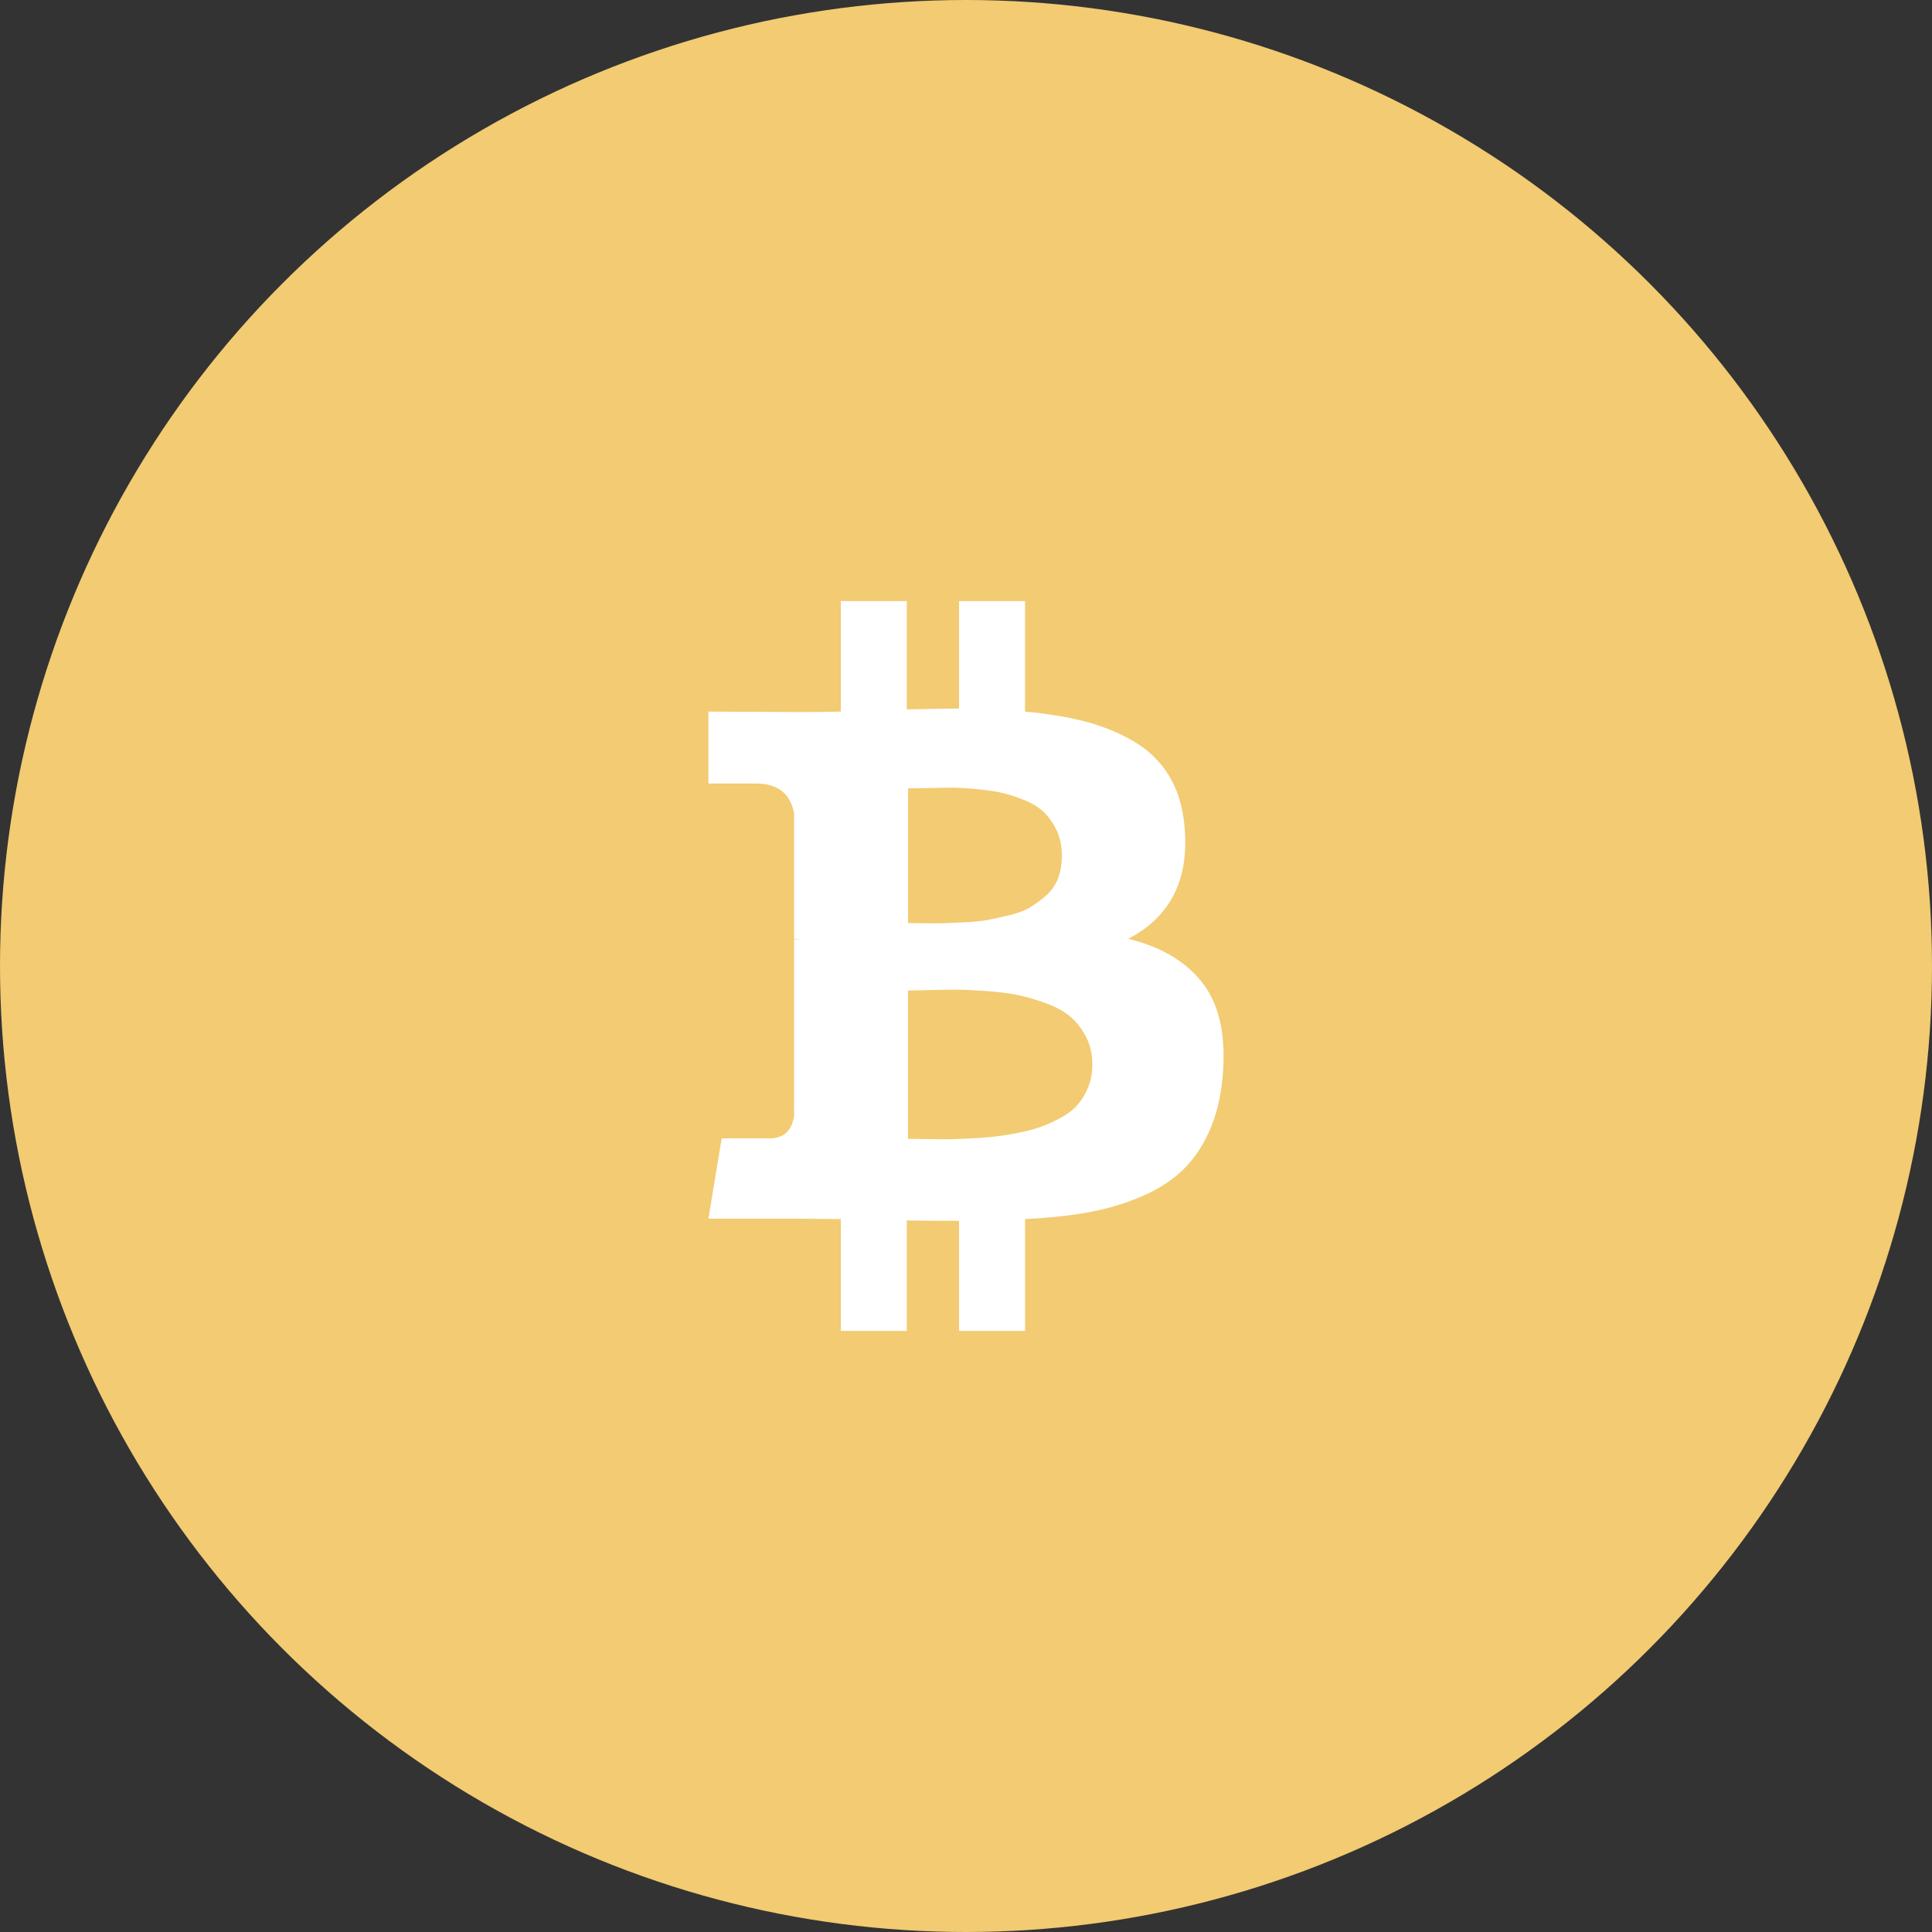
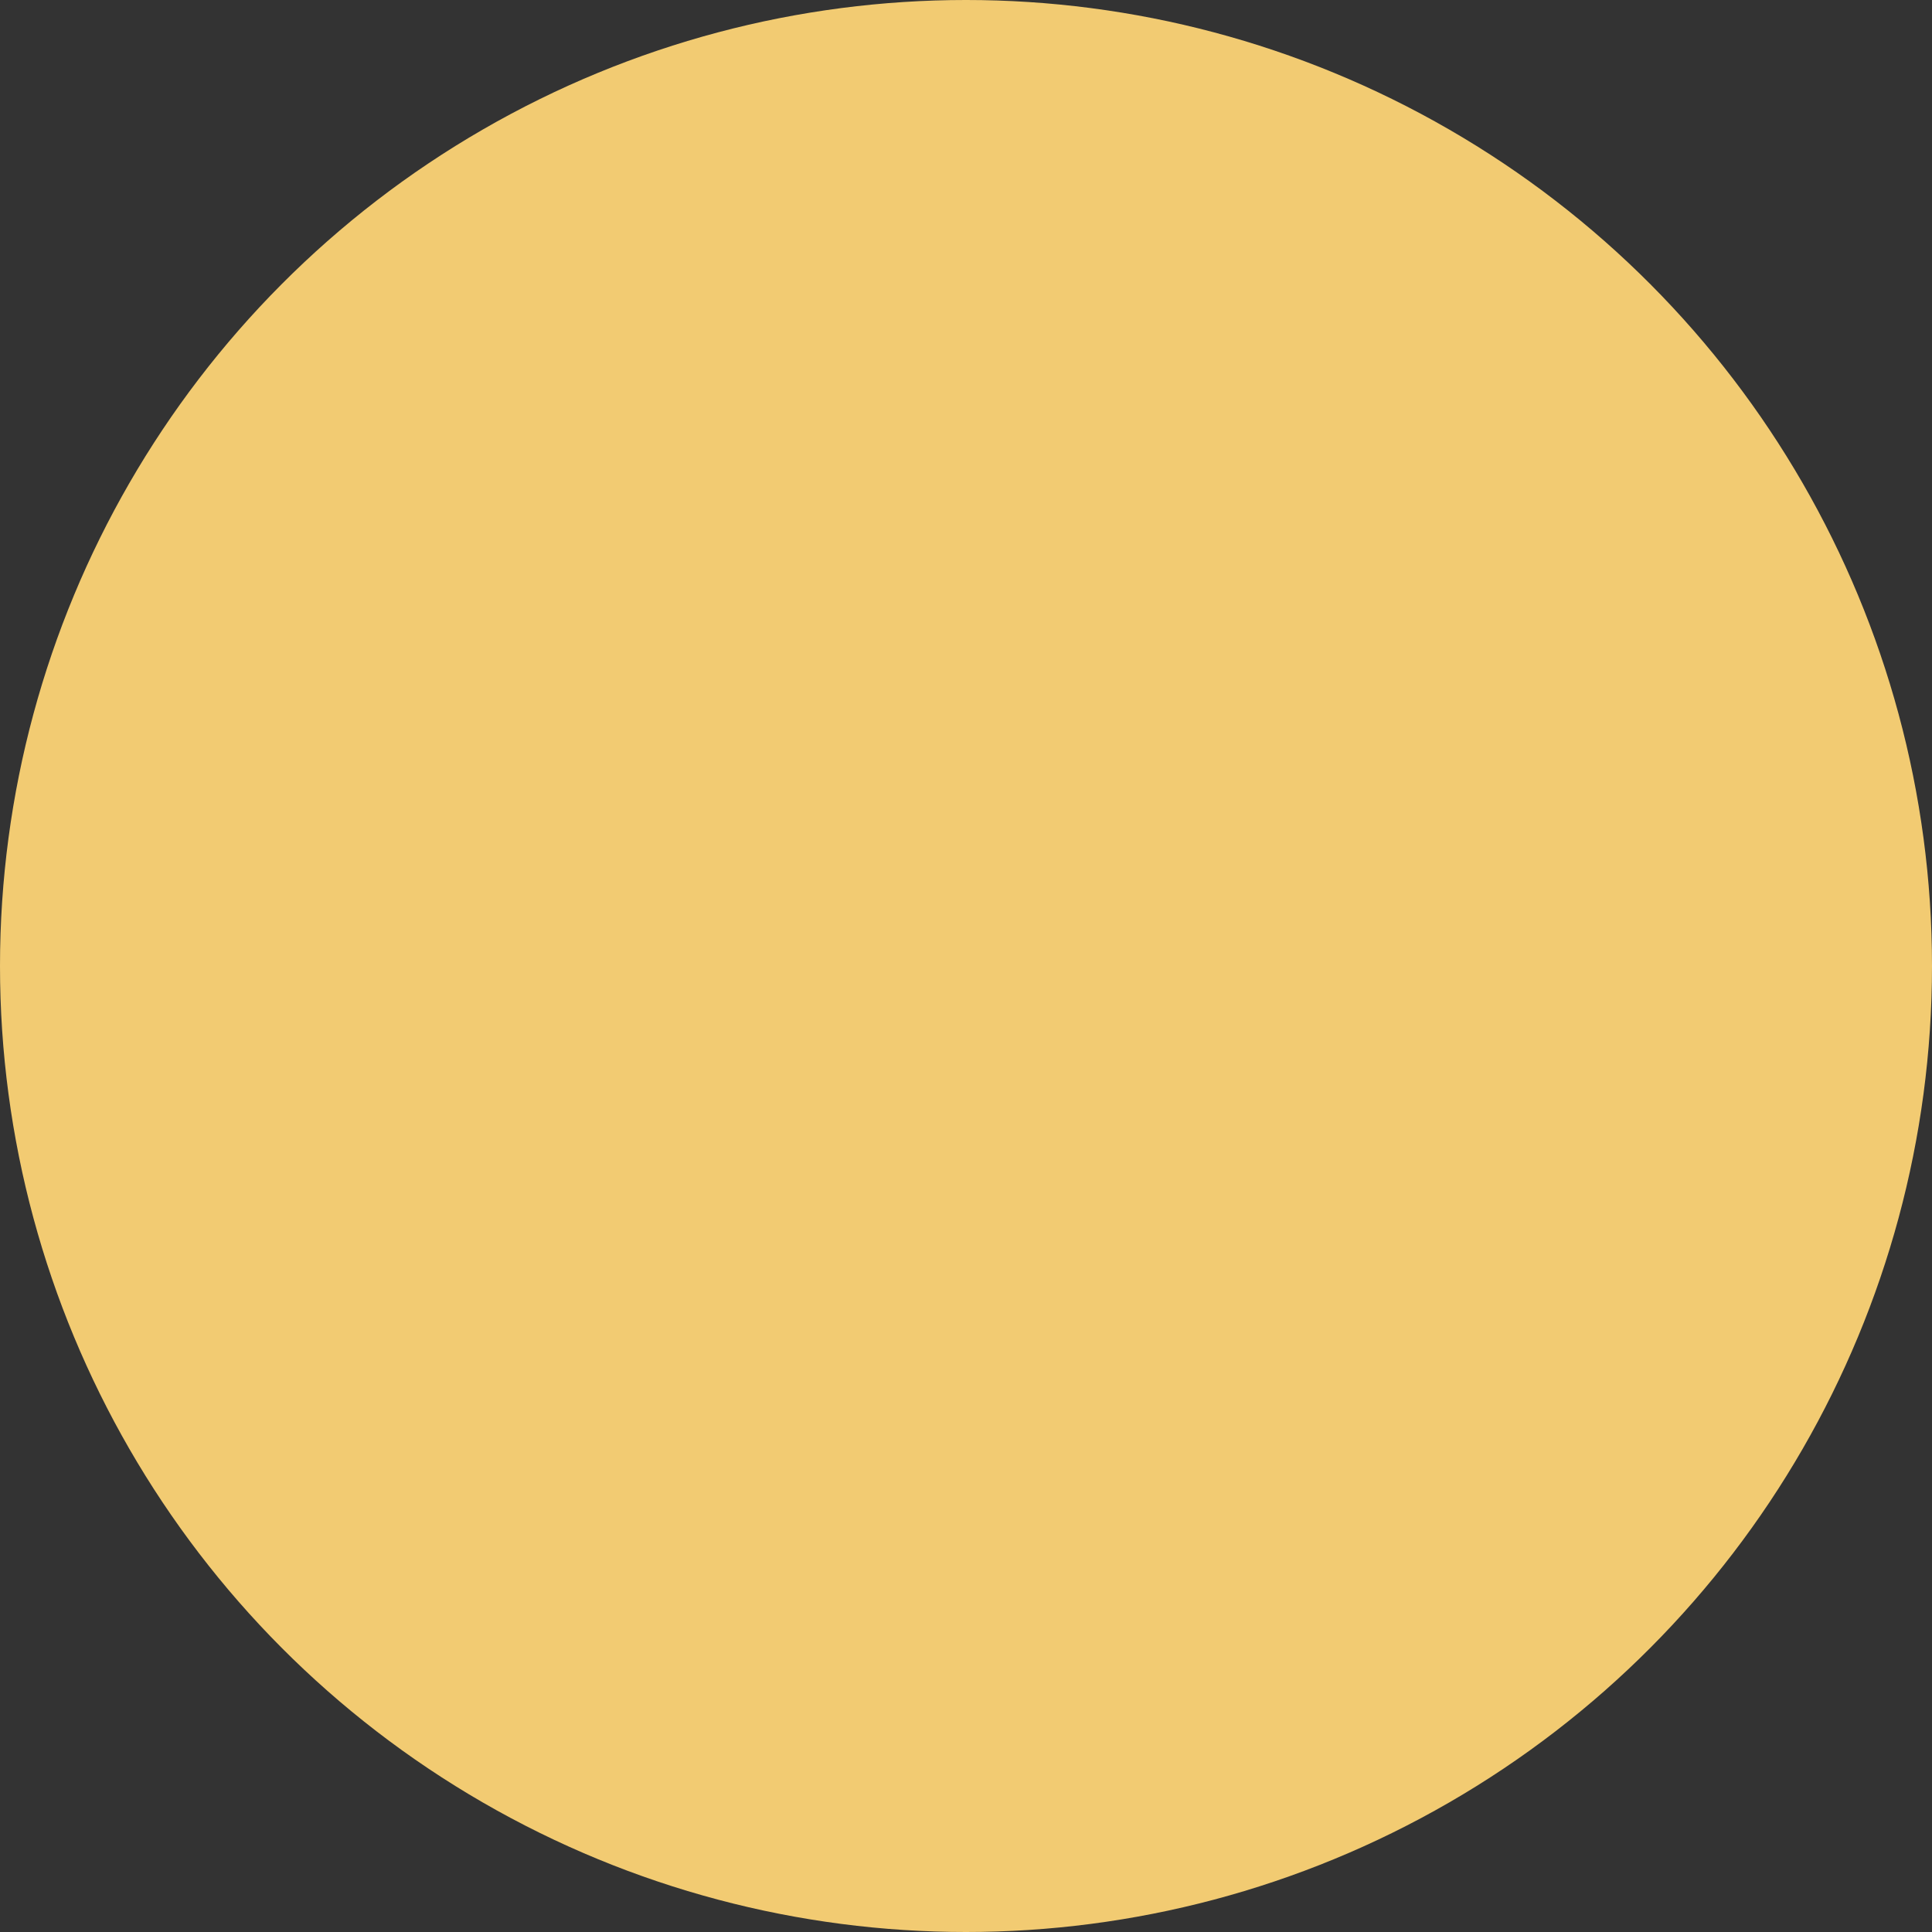
<svg xmlns="http://www.w3.org/2000/svg" width="90" height="90" viewBox="0 0 90 90" fill="none">
  <rect x="0" y="0" width="90" height="90" fill="#333333" stroke="none" />
  <circle cx="45" cy="45" r="45" fill="#F2CB72" />
-   <path d="M56.055 45.837C55.283 44.816 54.118 44.114 52.561 43.733C54.544 42.697 55.416 40.94 55.176 38.461C55.096 37.562 54.854 36.782 54.448 36.122C54.041 35.461 53.493 34.93 52.801 34.528C52.109 34.126 51.356 33.82 50.545 33.609C49.733 33.398 48.802 33.244 47.75 33.149V28H44.677V33.006C44.145 33.006 43.333 33.02 42.242 33.047V28H39.168V33.149C38.728 33.163 38.083 33.17 37.231 33.17L33 33.149V36.5H35.215C36.227 36.5 36.819 36.964 36.992 37.89V43.754C37.125 43.754 37.231 43.761 37.311 43.775H36.992V51.988C36.886 52.683 36.5 53.031 35.834 53.031H33.619L33 56.77H36.992C37.245 56.77 37.611 56.773 38.09 56.779C38.569 56.786 38.928 56.79 39.168 56.79V62H42.242V56.851C42.801 56.865 43.613 56.872 44.677 56.872V62H47.751V56.79C48.843 56.735 49.81 56.634 50.655 56.483C51.5 56.333 52.309 56.098 53.08 55.778C53.852 55.458 54.497 55.059 55.016 54.583C55.535 54.106 55.964 53.5 56.304 52.764C56.643 52.028 56.859 51.177 56.952 50.21C57.126 48.317 56.826 46.859 56.055 45.837ZM42.301 36.724C42.395 36.724 42.657 36.721 43.09 36.714C43.523 36.707 43.882 36.7 44.168 36.693C44.454 36.687 44.84 36.704 45.326 36.745C45.812 36.785 46.221 36.84 46.553 36.908C46.886 36.976 47.252 37.089 47.651 37.245C48.05 37.402 48.37 37.593 48.609 37.817C48.849 38.042 49.051 38.328 49.218 38.675C49.384 39.023 49.467 39.421 49.467 39.871C49.467 40.252 49.407 40.6 49.288 40.913C49.169 41.226 48.988 41.489 48.749 41.7C48.51 41.911 48.263 42.095 48.01 42.252C47.758 42.408 47.435 42.534 47.042 42.629C46.65 42.725 46.307 42.8 46.015 42.854C45.722 42.909 45.356 42.946 44.917 42.967C44.478 42.987 44.145 43.001 43.919 43.008C43.693 43.014 43.383 43.014 42.99 43.008C42.598 43.001 42.368 42.997 42.302 42.997V36.724L42.301 36.724ZM50.695 50.639C50.569 50.952 50.406 51.225 50.206 51.457C50.007 51.688 49.743 51.892 49.418 52.069C49.092 52.247 48.776 52.389 48.47 52.498C48.163 52.608 47.794 52.703 47.362 52.785C46.929 52.867 46.55 52.924 46.224 52.958C45.898 52.992 45.509 53.02 45.056 53.04C44.604 53.06 44.251 53.071 43.998 53.071C43.745 53.071 43.426 53.067 43.04 53.06C42.654 53.054 42.408 53.05 42.301 53.05V46.144C42.408 46.144 42.724 46.137 43.25 46.123C43.775 46.109 44.204 46.103 44.537 46.103C44.87 46.103 45.329 46.123 45.915 46.164C46.5 46.205 46.992 46.266 47.392 46.348C47.791 46.43 48.226 46.556 48.699 46.726C49.171 46.896 49.554 47.104 49.847 47.349C50.14 47.595 50.386 47.907 50.585 48.289C50.785 48.67 50.885 49.106 50.885 49.597C50.885 49.979 50.822 50.325 50.695 50.639Z" fill="white" />
</svg>